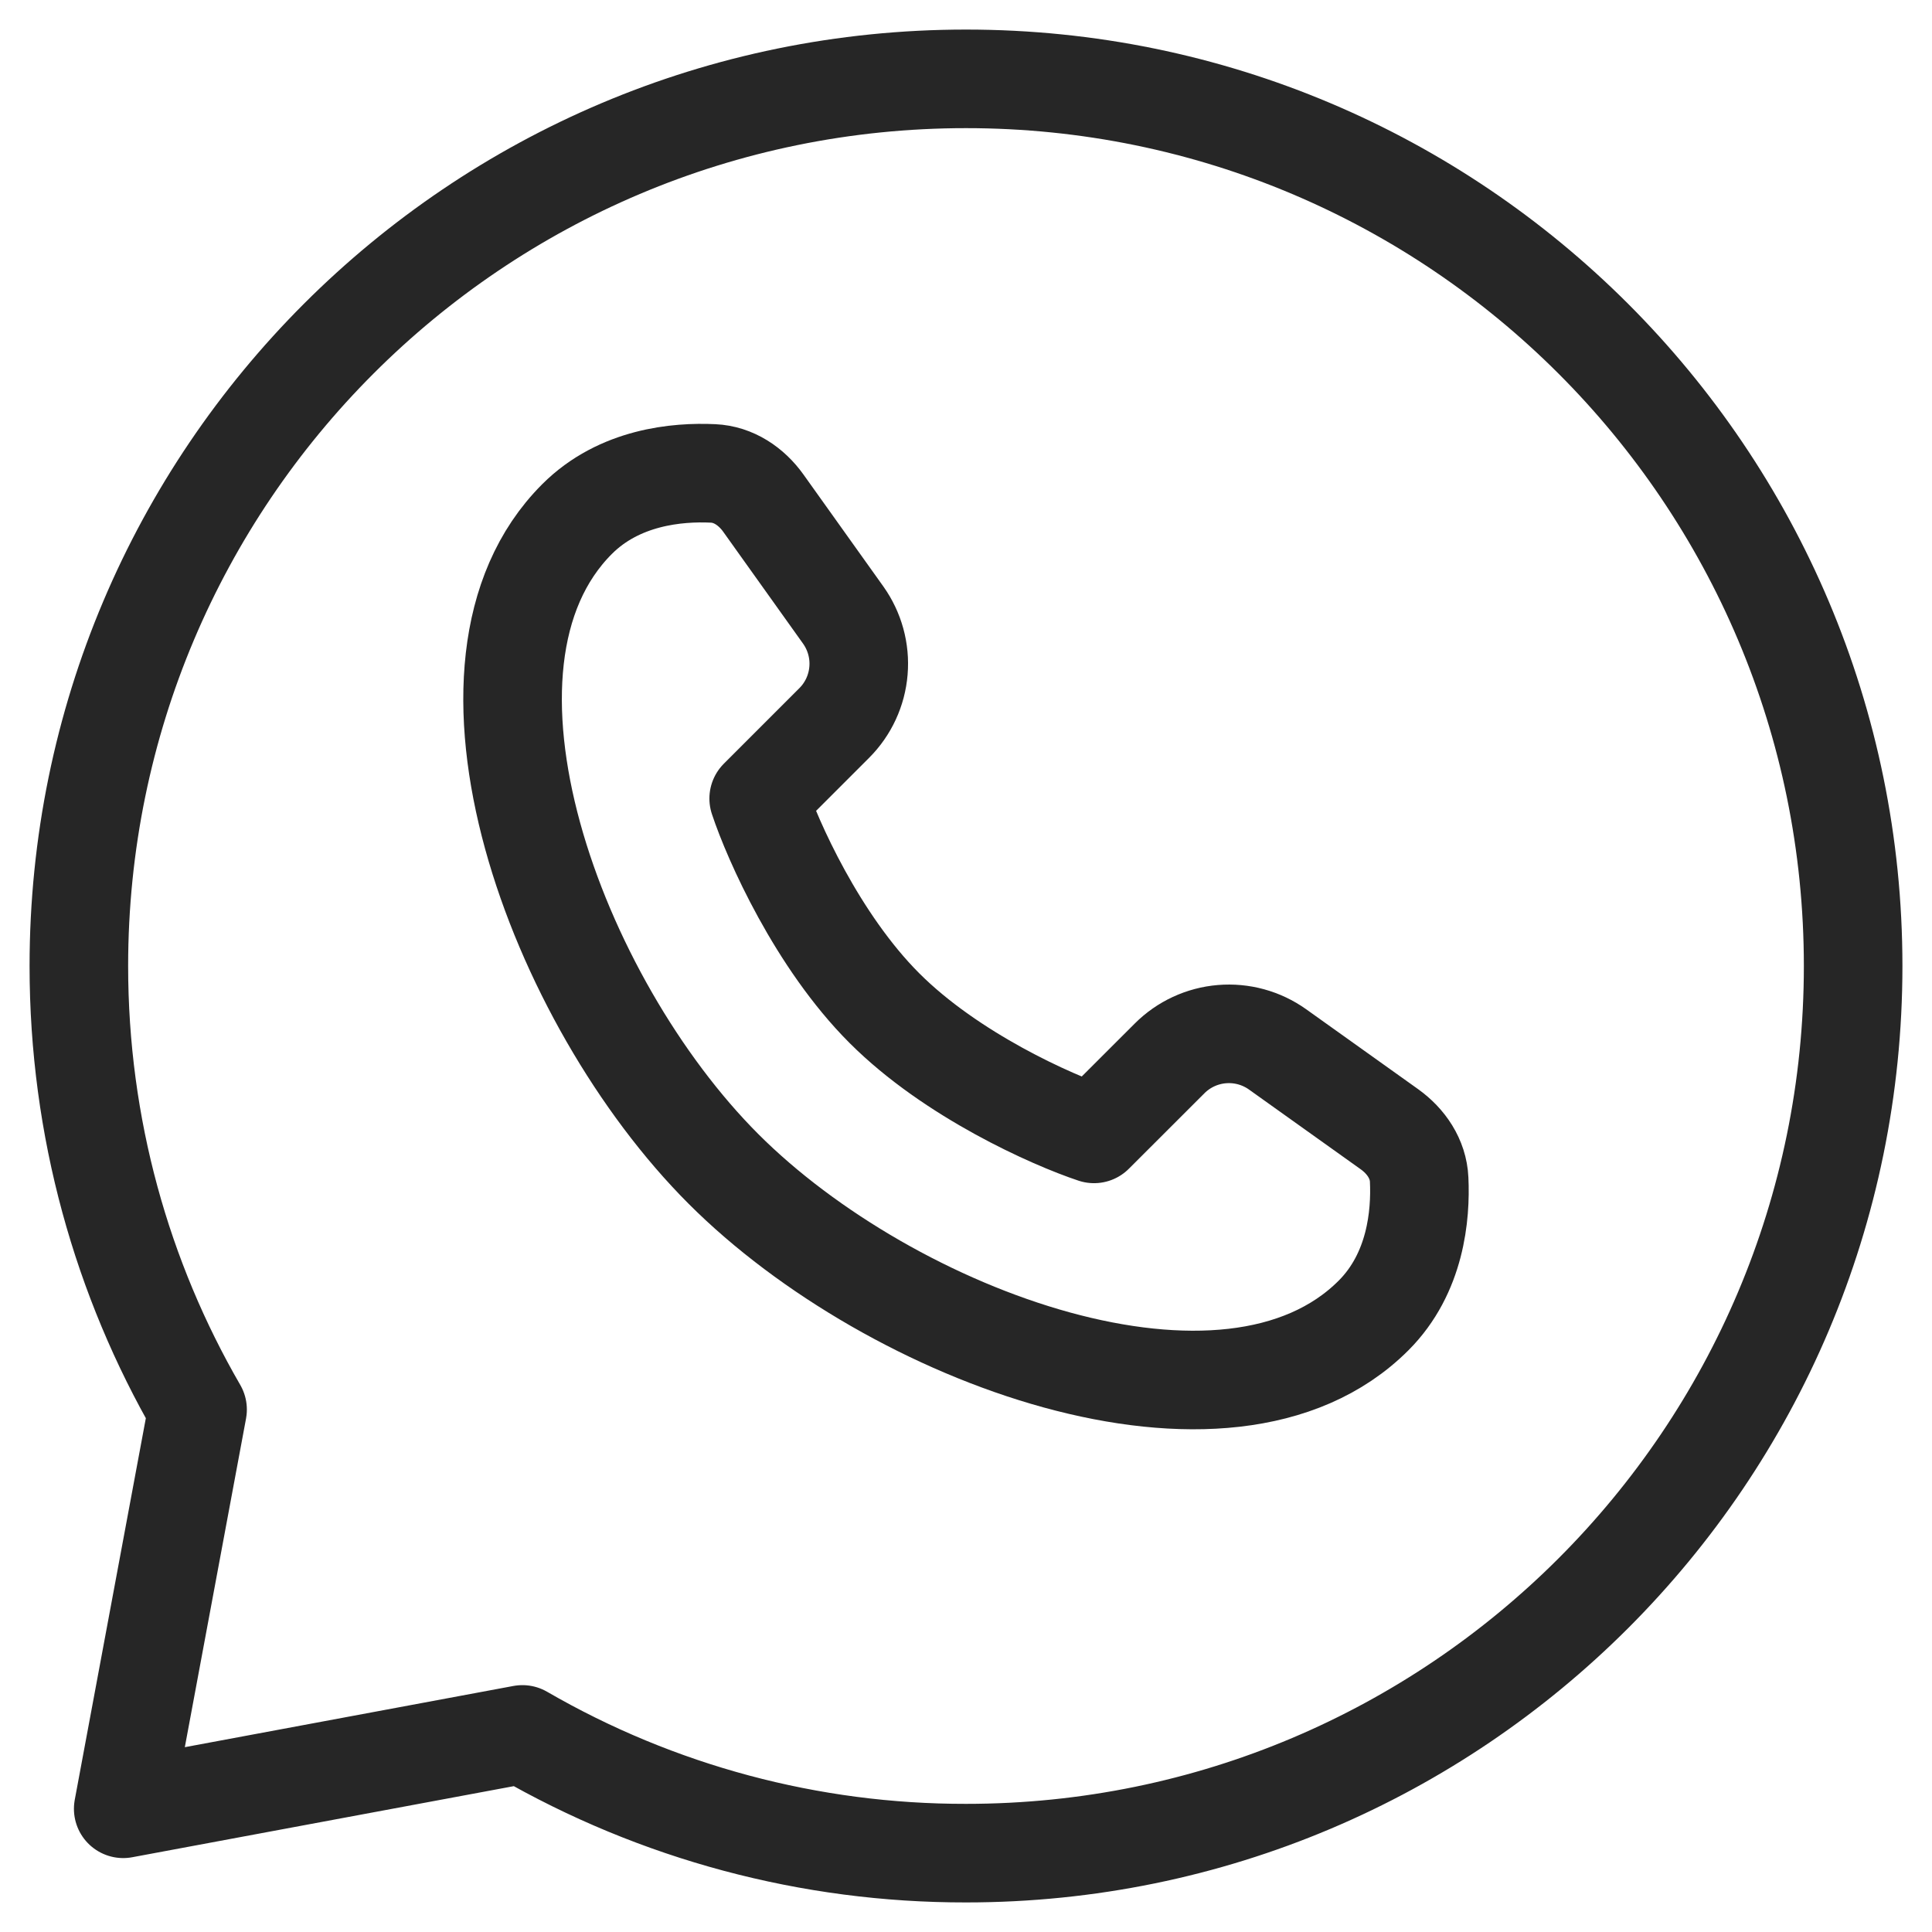
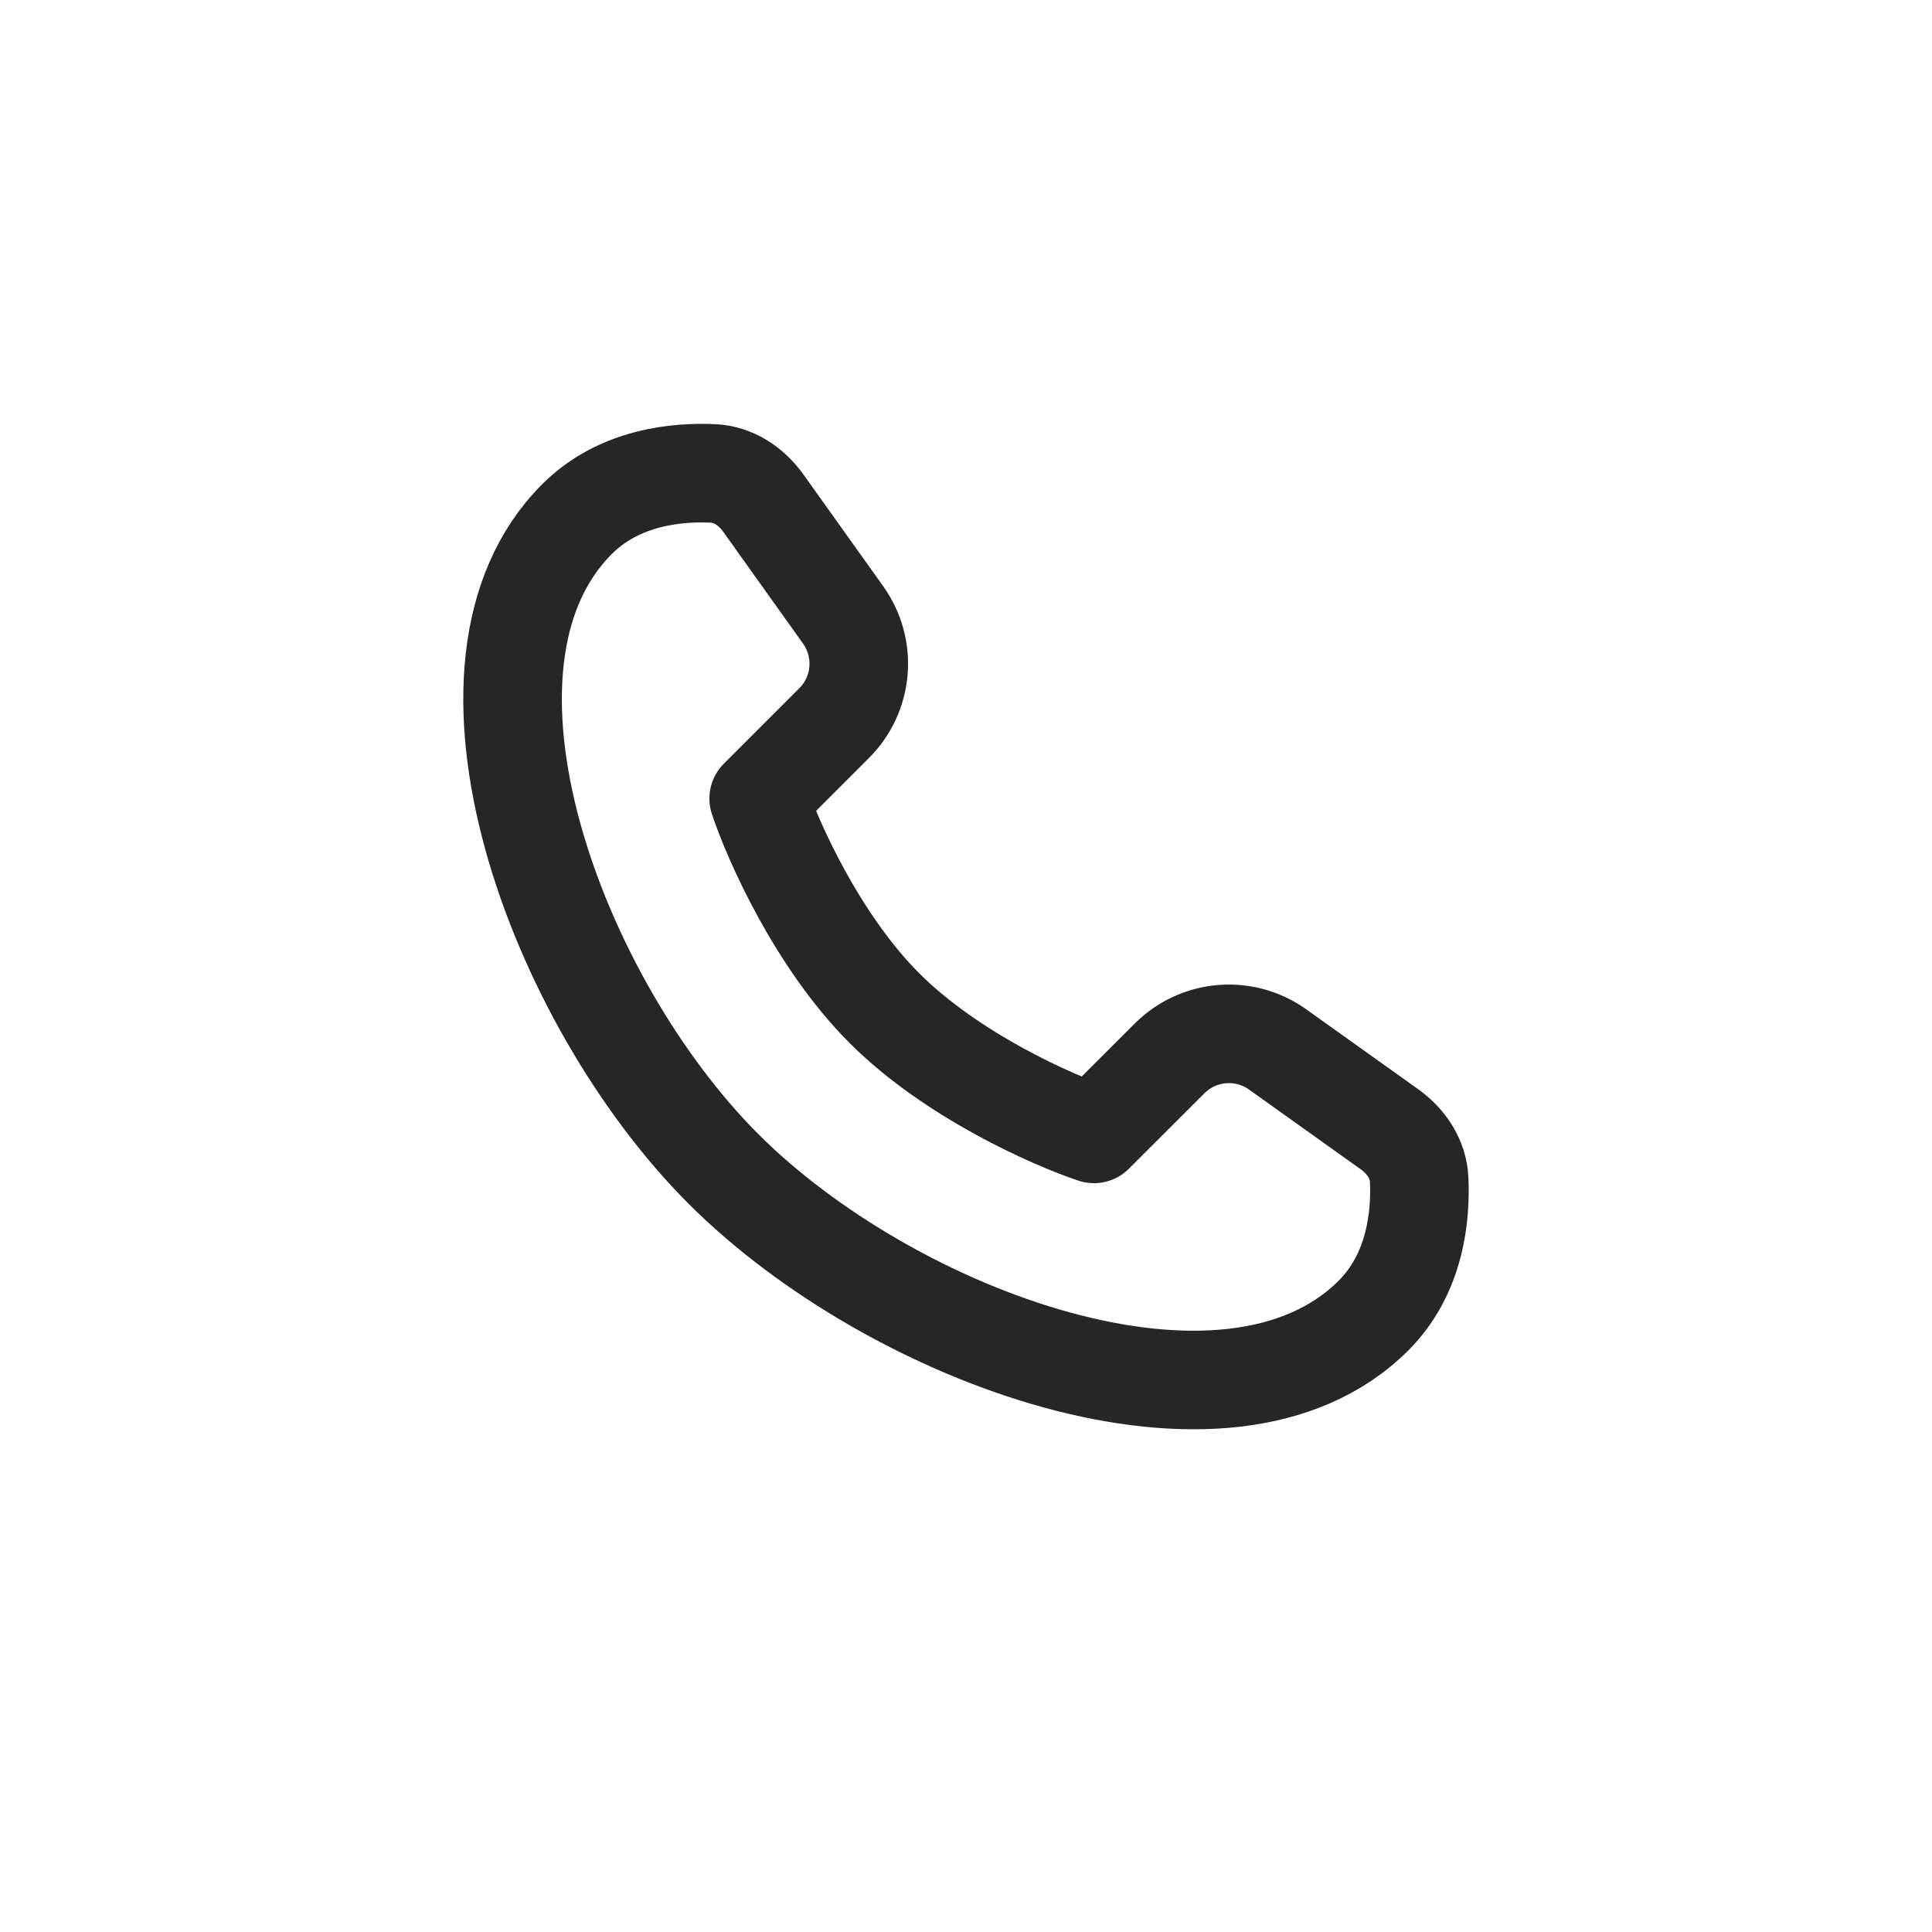
<svg xmlns="http://www.w3.org/2000/svg" width="49" height="49" viewBox="0 0 49 49" fill="none">
  <path d="M34.836 33.364C31.137 37.064 22.612 33.91 18.351 29.649C14.09 25.388 10.936 16.863 14.636 13.164C15.708 12.092 17.184 11.964 18.085 12.007C18.606 12.03 19.057 12.336 19.361 12.762L21.385 15.598C21.677 16.008 21.815 16.508 21.773 17.009C21.732 17.511 21.514 17.981 21.158 18.337L19.242 20.253C19.595 21.316 20.73 23.868 22.431 25.569C24.132 27.27 26.684 28.405 27.747 28.758L29.663 26.844C30.018 26.488 30.489 26.27 30.99 26.228C31.492 26.186 31.992 26.323 32.402 26.615L35.238 28.639C35.663 28.943 35.97 29.394 35.993 29.915C36.036 30.816 35.908 32.292 34.836 33.364Z" stroke="#262626" stroke-width="2.5" stroke-linejoin="round" />
-   <path d="M24.5 47C36.926 47 47 36.926 47 24.5C47 12.074 36.926 2 24.5 2C12.074 2 2 12.074 2 24.5C2 28.597 3.095 32.441 5.011 35.75L3.125 45.875L13.25 43.989C16.669 45.968 20.55 47.006 24.5 47Z" stroke="#262626" stroke-width="2.5" stroke-linejoin="round" />
</svg>